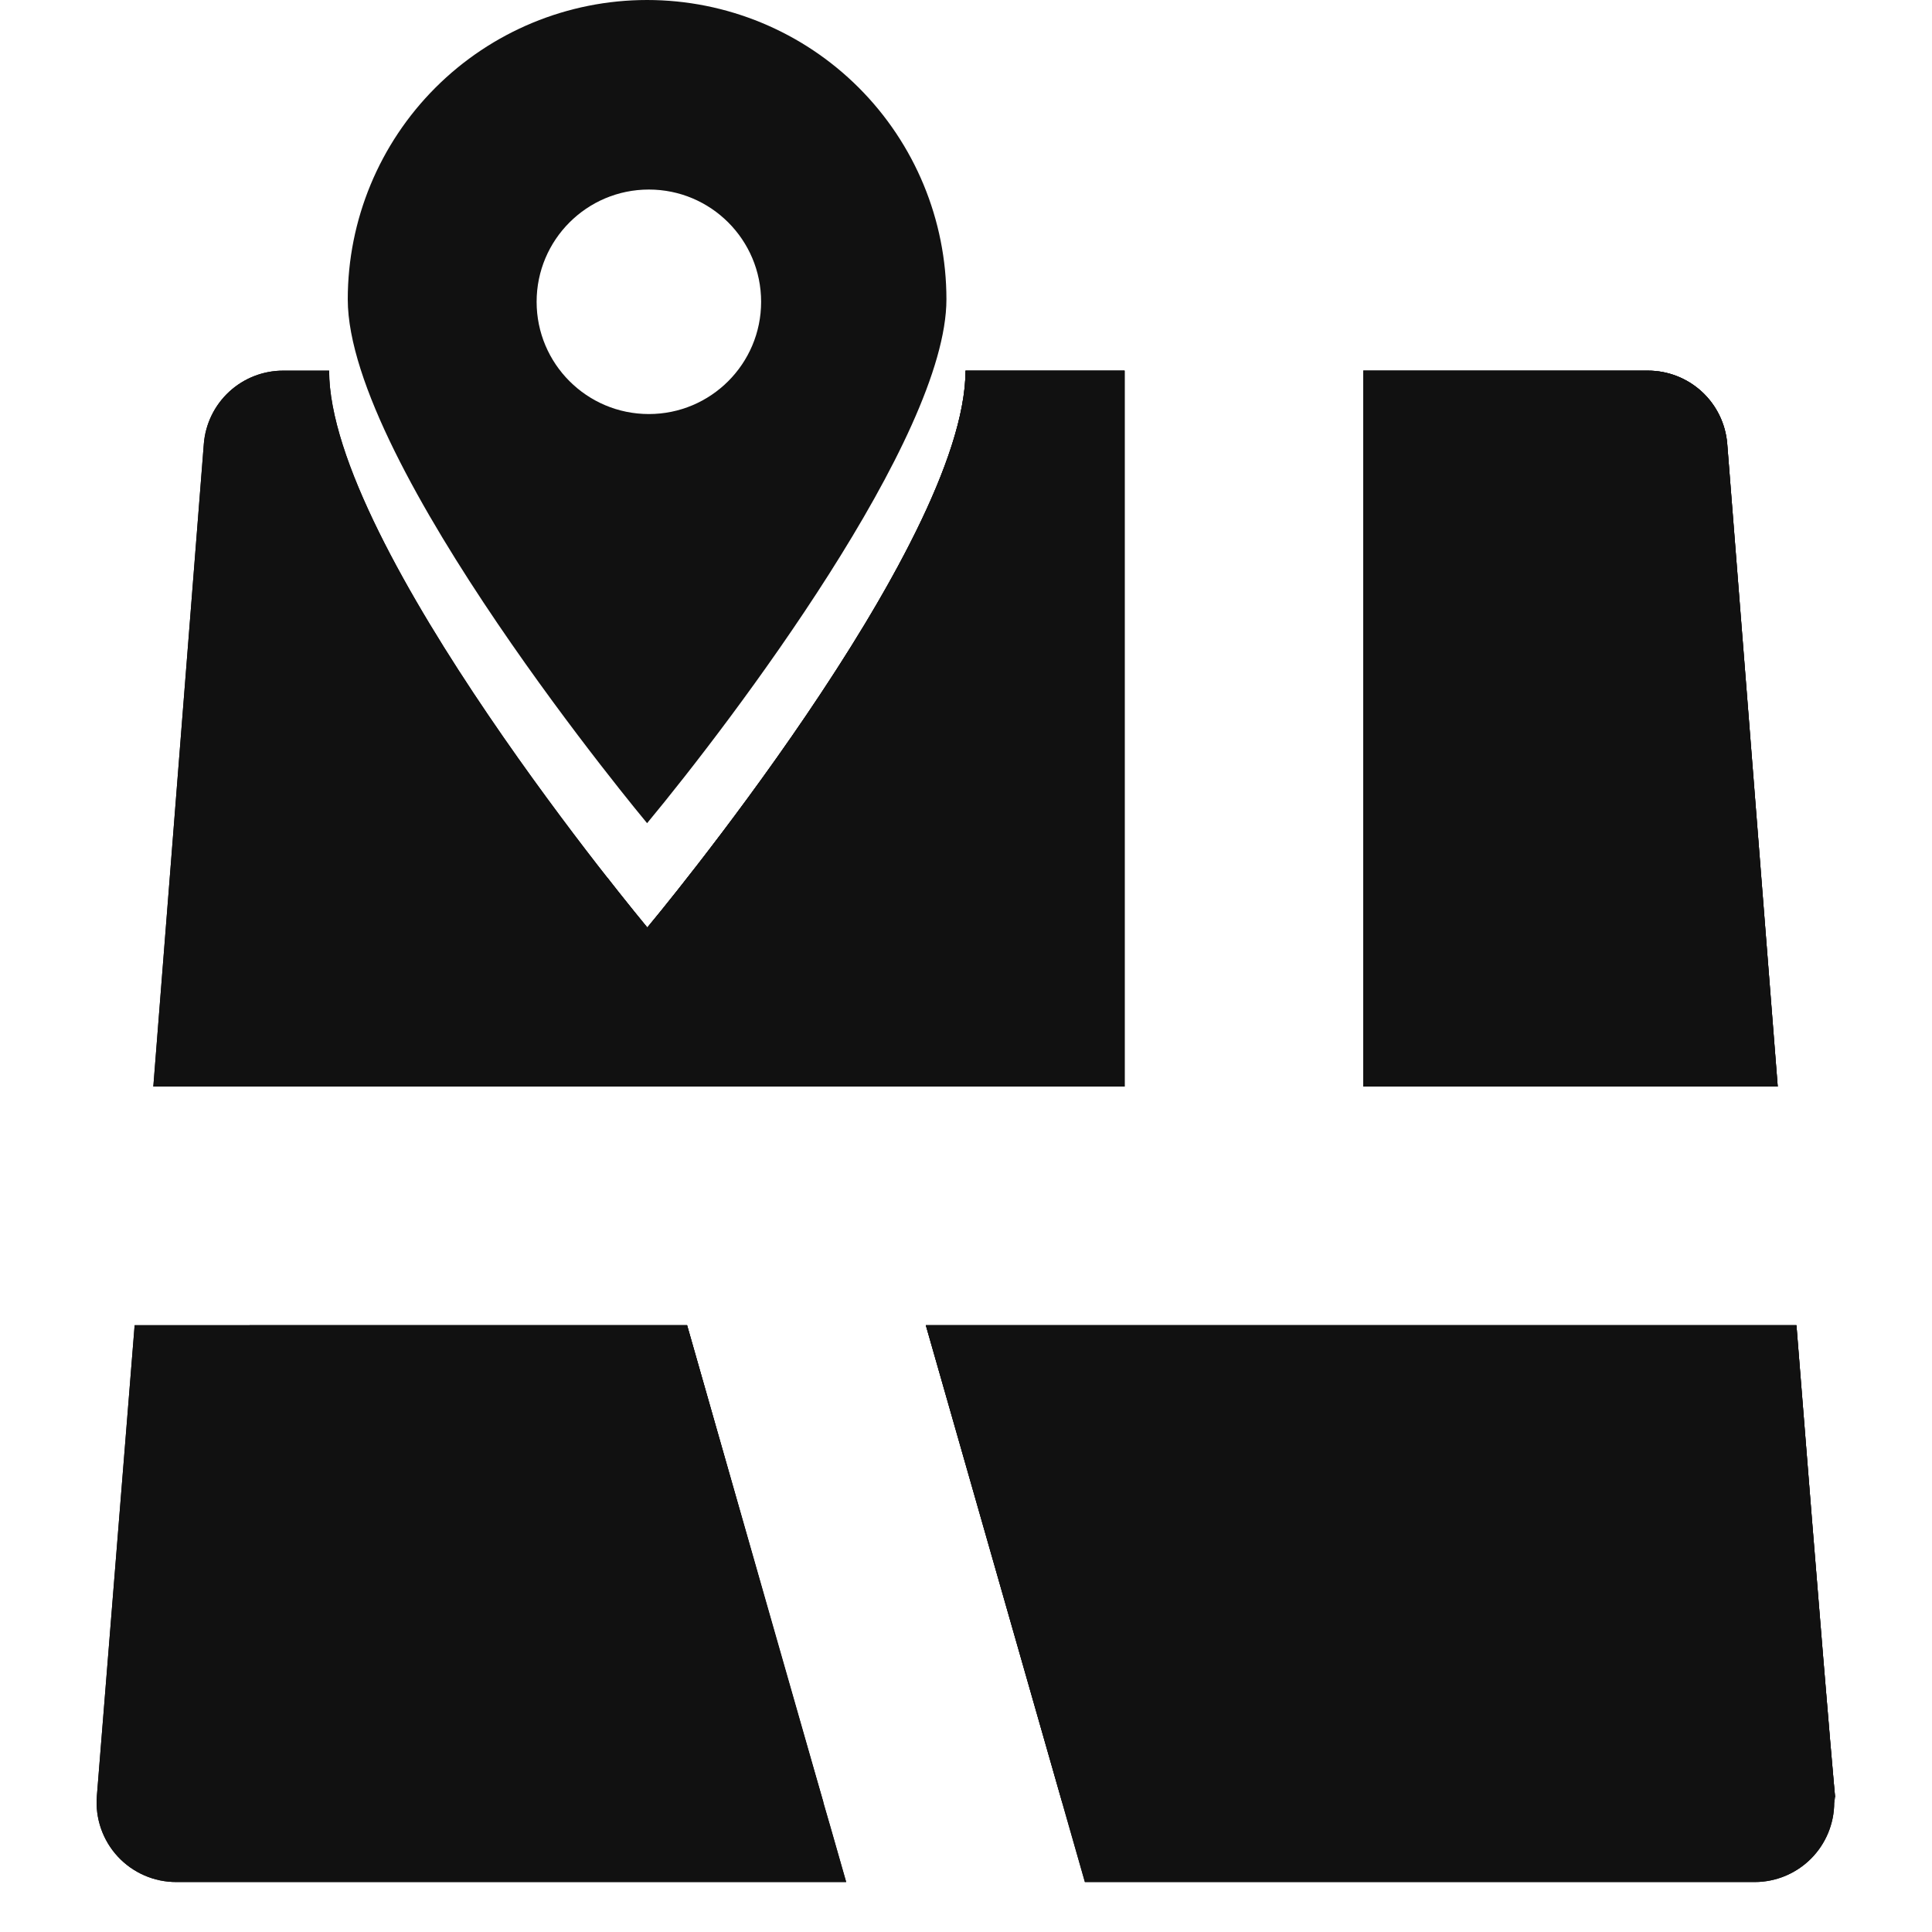
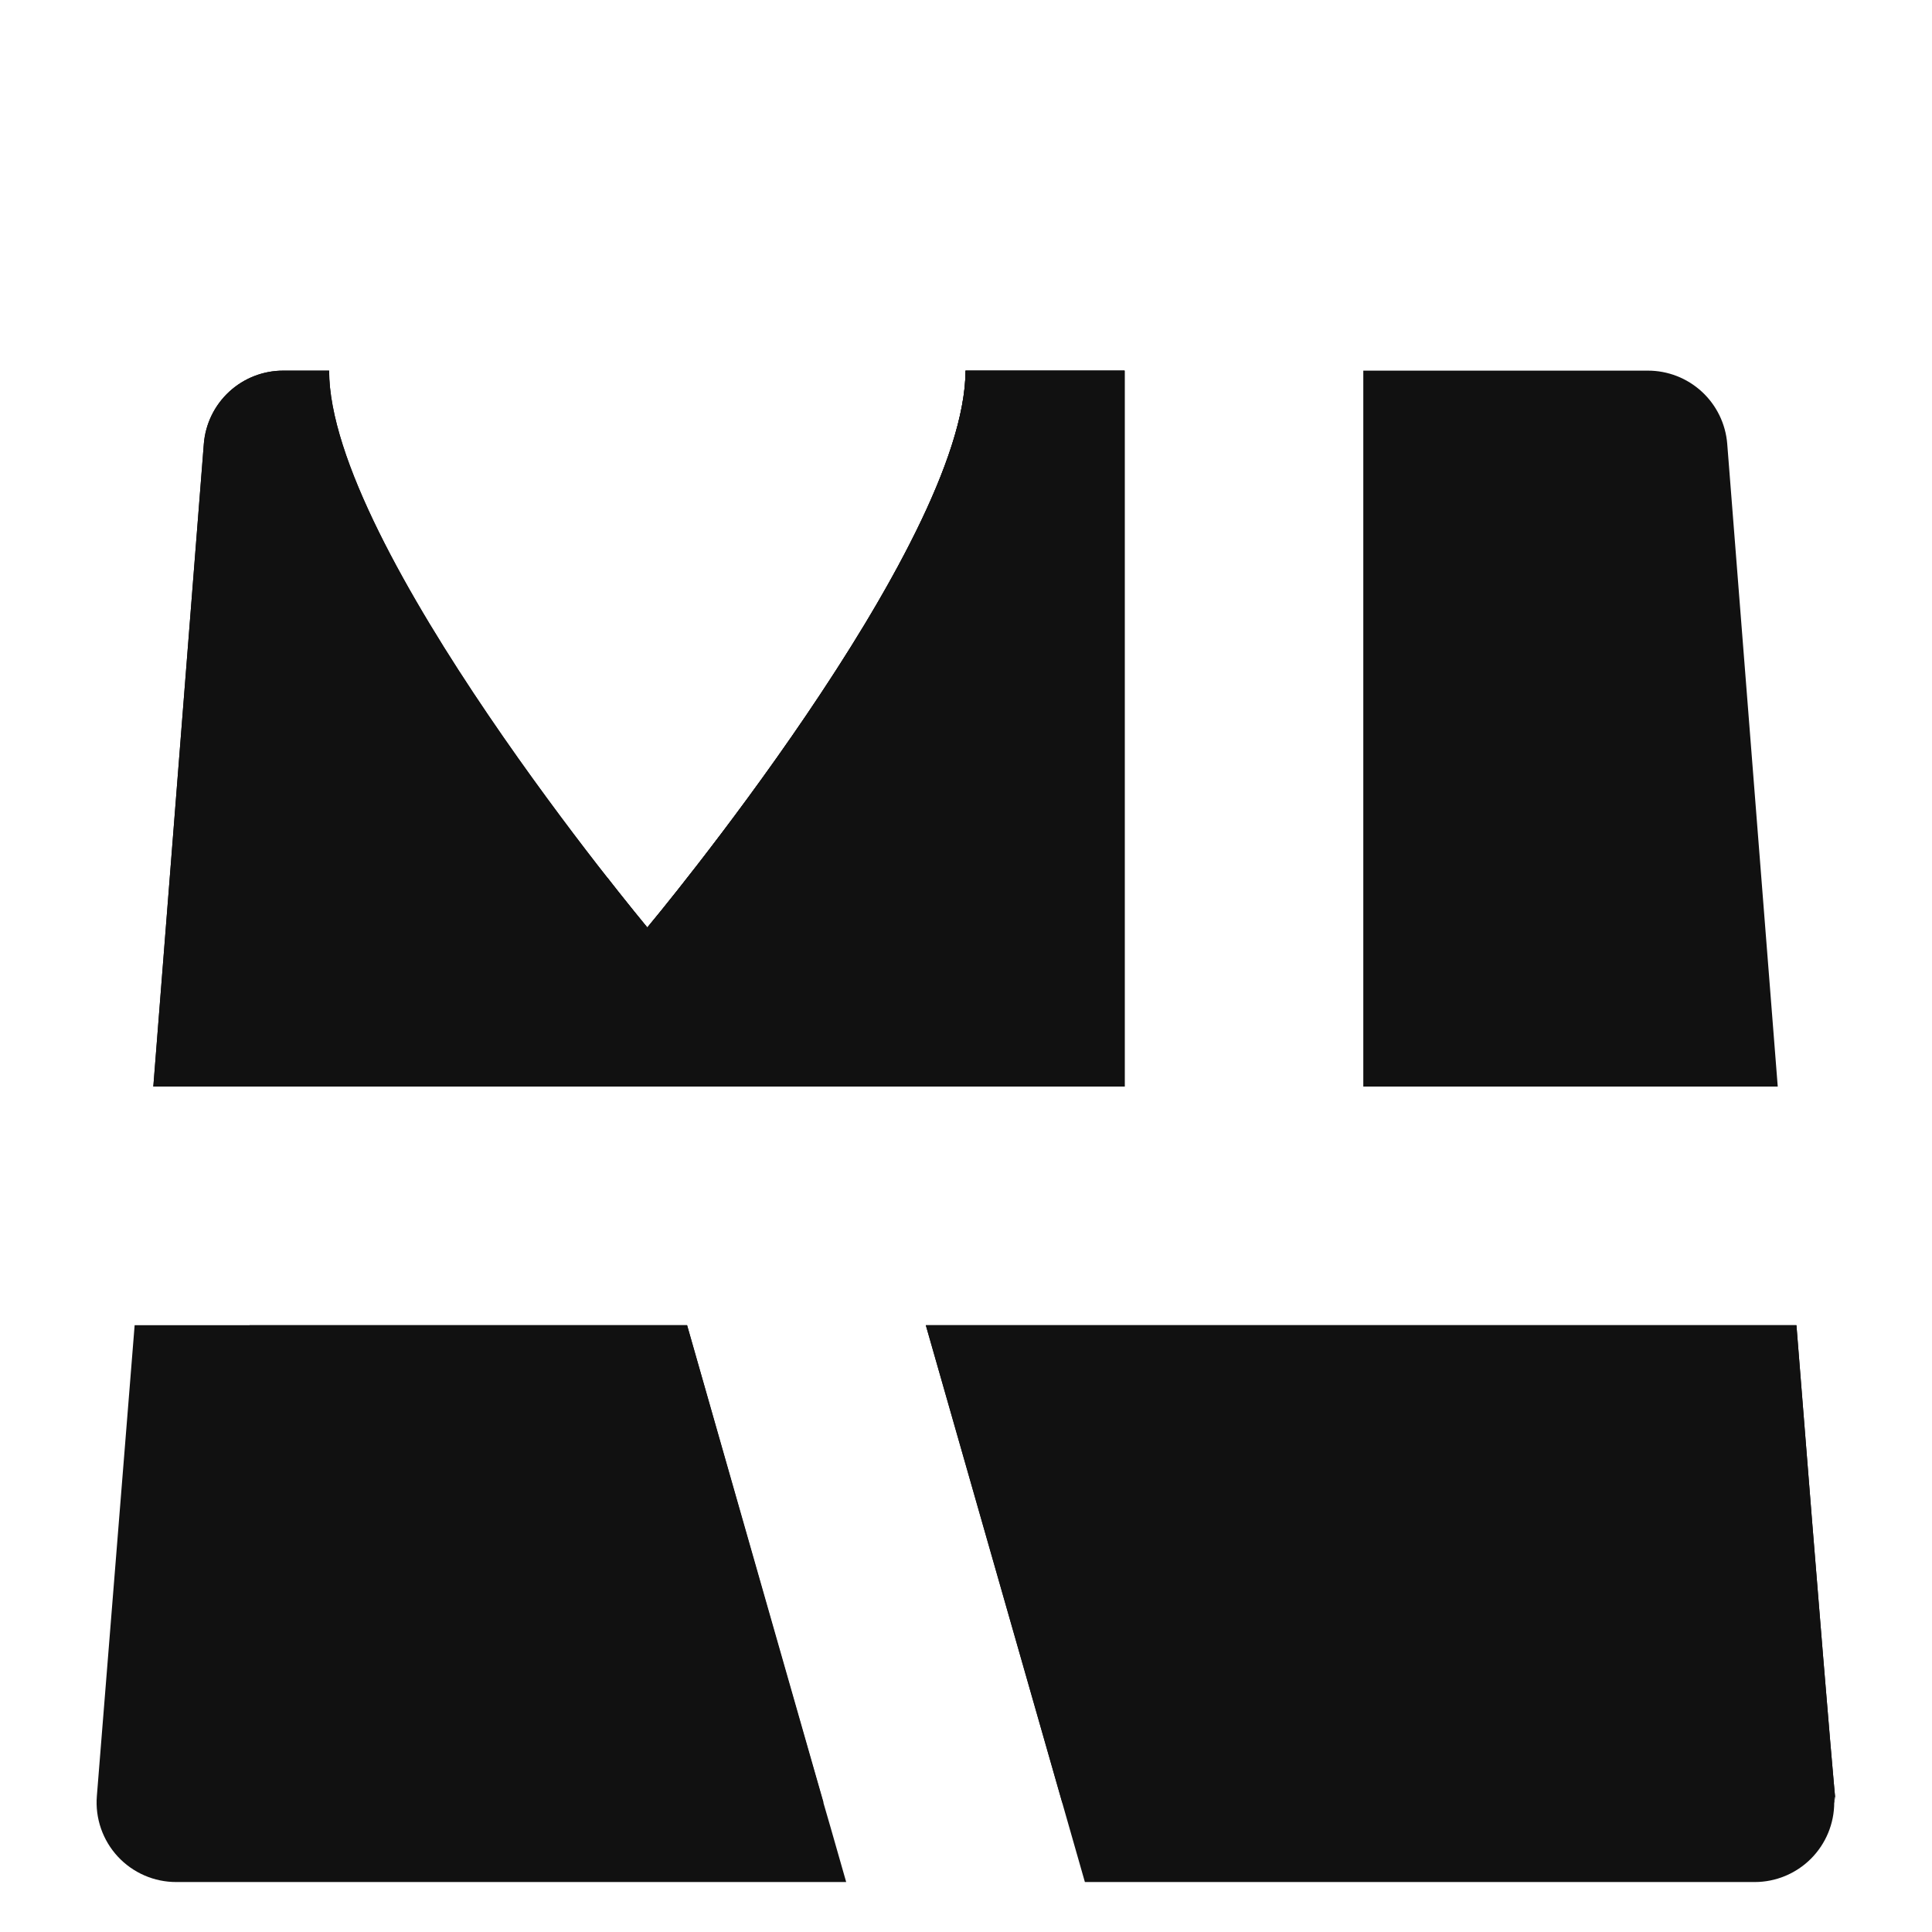
<svg xmlns="http://www.w3.org/2000/svg" width="700" height="700" viewBox="0 0 700 700" fill="none">
+   <path d="M407.46 134.287V393.682H55.551L73.852 160.803C74.433 153.566 77.724 146.814 83.068 141.898C88.411 136.982 95.413 134.264 102.674 134.287H119.246C119.246 197.983 234.532 336.038 234.532 336.038C234.532 336.038 349.817 197.983 349.817 134.287H407.46Z" fill="#111111" />
  <path d="M306.59 681.898H63.914C59.927 681.91 55.981 681.096 52.325 679.505C48.669 677.915 45.382 675.583 42.673 672.658C39.965 669.732 37.892 666.277 36.587 662.509C35.282 658.742 34.773 654.745 35.092 650.77L48.782 480.146H248.947C306.59 683.051 295.494 642.7 306.59 681.898Z" fill="#111111" />
  <path d="M407.46 134.287V393.682H55.551L73.852 160.803C74.433 153.566 77.724 146.814 83.068 141.898C88.411 136.982 95.413 134.264 102.674 134.287H119.246C119.246 197.983 234.532 336.038 234.532 336.038C234.532 336.038 349.817 197.983 349.817 134.287H407.46Z" fill="#111111" />
-   <path d="M644.109 393.682H493.949V134.287H596.986C604.246 134.264 611.248 136.982 616.592 141.898C621.935 146.814 625.226 153.566 625.807 160.803L644.109 393.682Z" fill="#111111" />
-   <path d="M664.574 653.076C664.574 660.72 661.537 668.051 656.132 673.456C650.727 678.861 643.396 681.898 635.752 681.898H393.076L335.434 480.146H650.884C668.753 705.531 664.574 639.386 664.574 653.076Z" fill="#111111" />
-   <path d="M306.59 681.898H63.914C59.927 681.91 55.981 681.096 52.325 679.505C48.669 677.915 45.382 675.583 42.673 672.658C39.965 669.732 37.892 666.277 36.587 662.509C35.282 658.742 34.773 654.745 35.092 650.77L48.782 480.146H248.947C306.59 683.051 295.494 642.7 306.59 681.898Z" fill="#111111" />
-   <path d="M407.46 134.287V393.682H55.551L73.852 160.803C74.433 153.566 77.724 146.814 83.068 141.898C88.411 136.982 95.413 134.264 102.674 134.287H119.246C119.246 197.983 234.532 336.038 234.532 336.038C234.532 336.038 349.817 197.983 349.817 134.287H407.46Z" fill="#111111" />
-   <path d="M644.109 393.682H493.949V134.287H596.986C604.246 134.264 611.248 136.982 616.592 141.898C621.935 146.814 625.226 153.566 625.807 160.803L644.109 393.682Z" fill="#111111" />
  <path d="M664.574 653.076C664.574 660.72 661.537 668.051 656.132 673.456C650.727 678.861 643.396 681.898 635.752 681.898H393.076L335.434 480.146H650.884C668.753 705.531 664.574 639.386 664.574 653.076Z" fill="#111111" />
  <path d="M298.374 653.076H107.144C103.157 653.089 99.211 652.274 95.555 650.684C91.899 649.093 88.613 646.762 85.904 643.836C83.195 640.911 81.123 637.455 79.818 633.688C78.513 629.92 78.004 625.923 78.323 621.949L90.428 480.146H248.945L298.374 653.076Z" fill="#111111" />
  <path d="M664.574 653.076H384.862L335.434 480.146H650.884C668.753 705.531 664.574 639.386 664.574 653.076Z" fill="#111111" />
  <path d="M644.109 393.682H493.949V134.287H596.986C604.246 134.264 611.248 136.982 616.592 141.898C621.935 146.814 625.226 153.566 625.807 160.803L644.109 393.682Z" fill="#111111" />
  <path d="M407.455 393.682H96.473C99.499 355.493 96.473 388.205 111.748 199.424C138.957 247.656 170.4 293.374 205.706 336.038C205.748 335.987 211.352 329.229 220.102 318.042C224.042 323.071 227.352 327.204 229.805 330.236C232.816 333.975 234.527 336.038 234.527 336.038C234.528 336.037 234.532 336.031 234.539 336.022C234.546 336.031 234.55 336.036 234.551 336.037C249.243 318.329 273.702 286.938 296.321 252.866C319.891 217.472 342.531 177.589 348.366 147.835C349.324 143.014 349.837 138.478 349.837 134.287H407.455V393.682Z" fill="#111111" />
-   <path d="M234.455 0C263.219 6.38203e-05 290.804 11.427 311.144 31.766C331.483 52.105 342.909 79.691 342.909 108.455C342.909 158.48 265.5 260.835 234.455 298.252C234.455 298.252 126 168.377 126 108.455C126 79.691 137.427 52.105 157.766 31.766C178.105 11.426 205.691 0 234.455 0ZM235.098 68.674C212.636 68.674 194.427 86.883 194.427 109.345C194.427 131.806 212.636 150.016 235.098 150.016C257.559 150.016 275.767 131.806 275.768 109.345C275.768 86.883 257.559 68.674 235.098 68.674Z" fill="#111111" />
</svg>